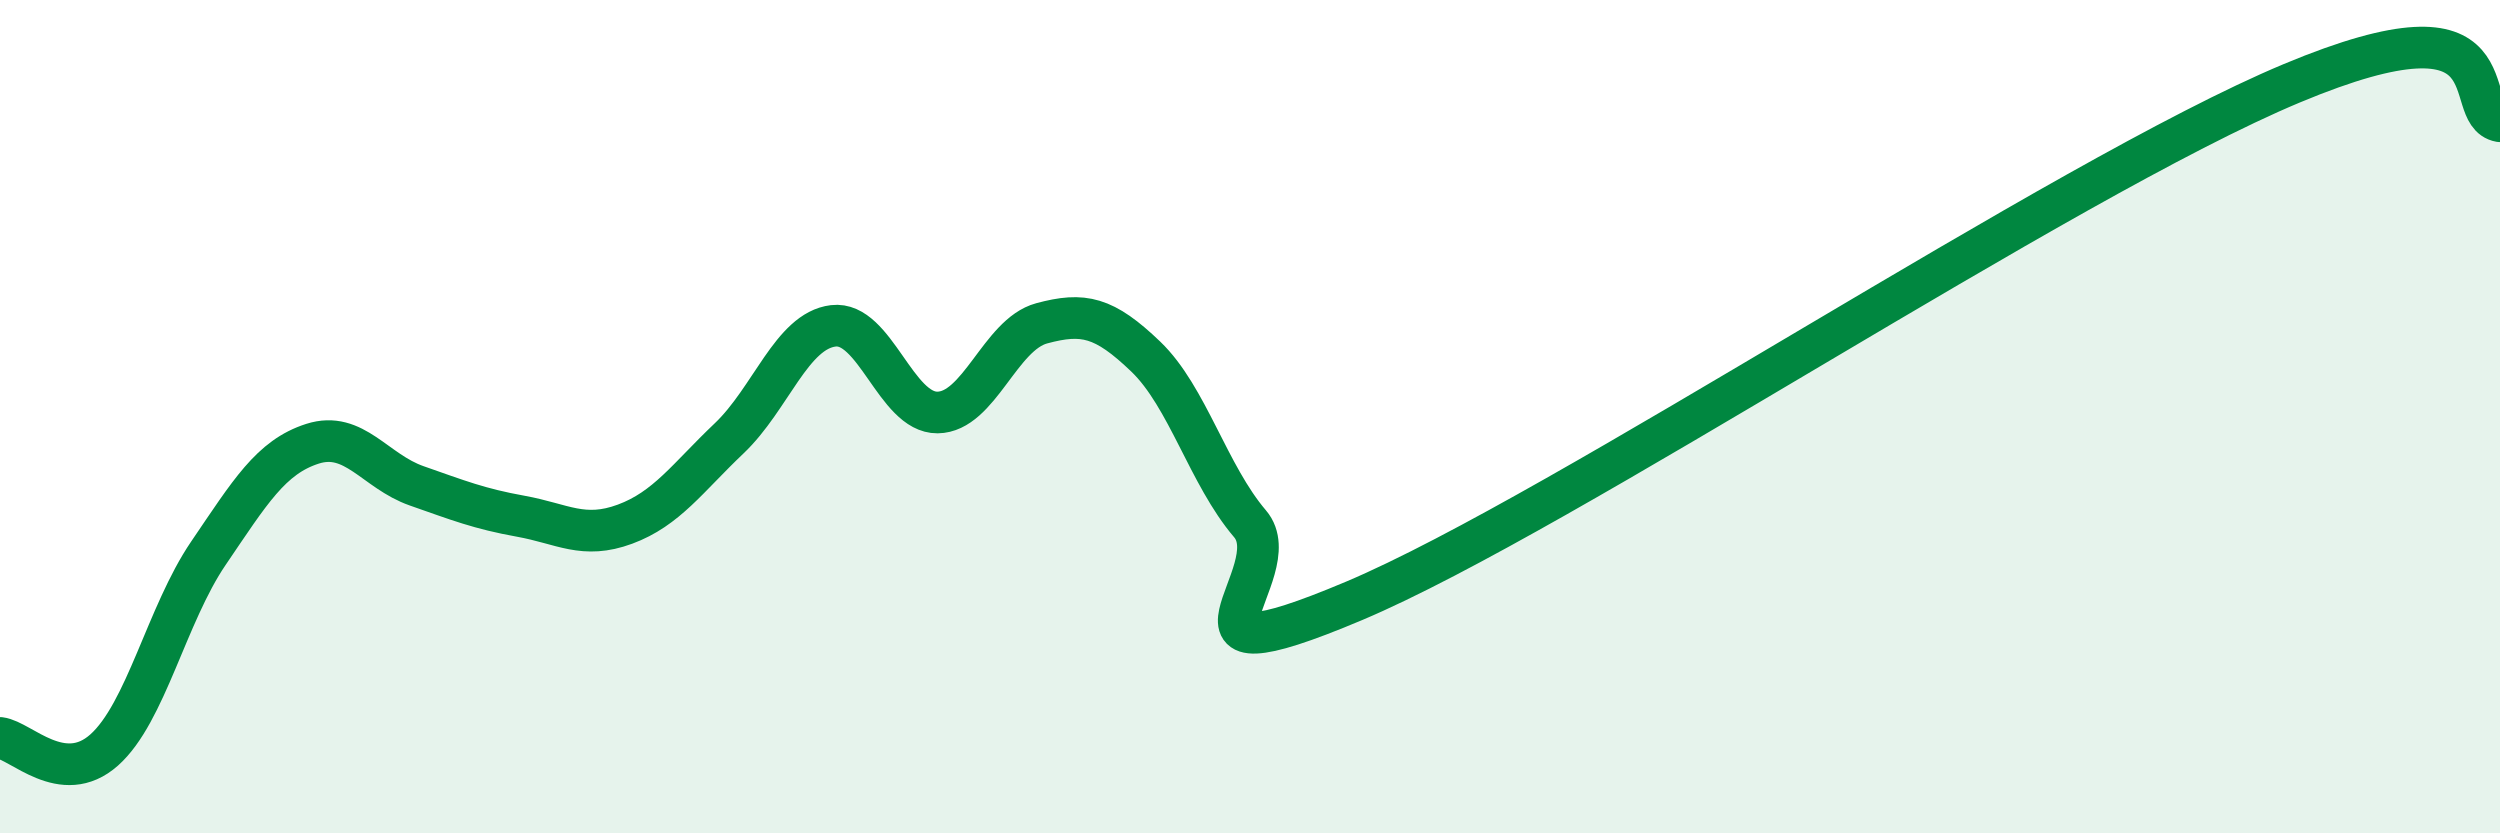
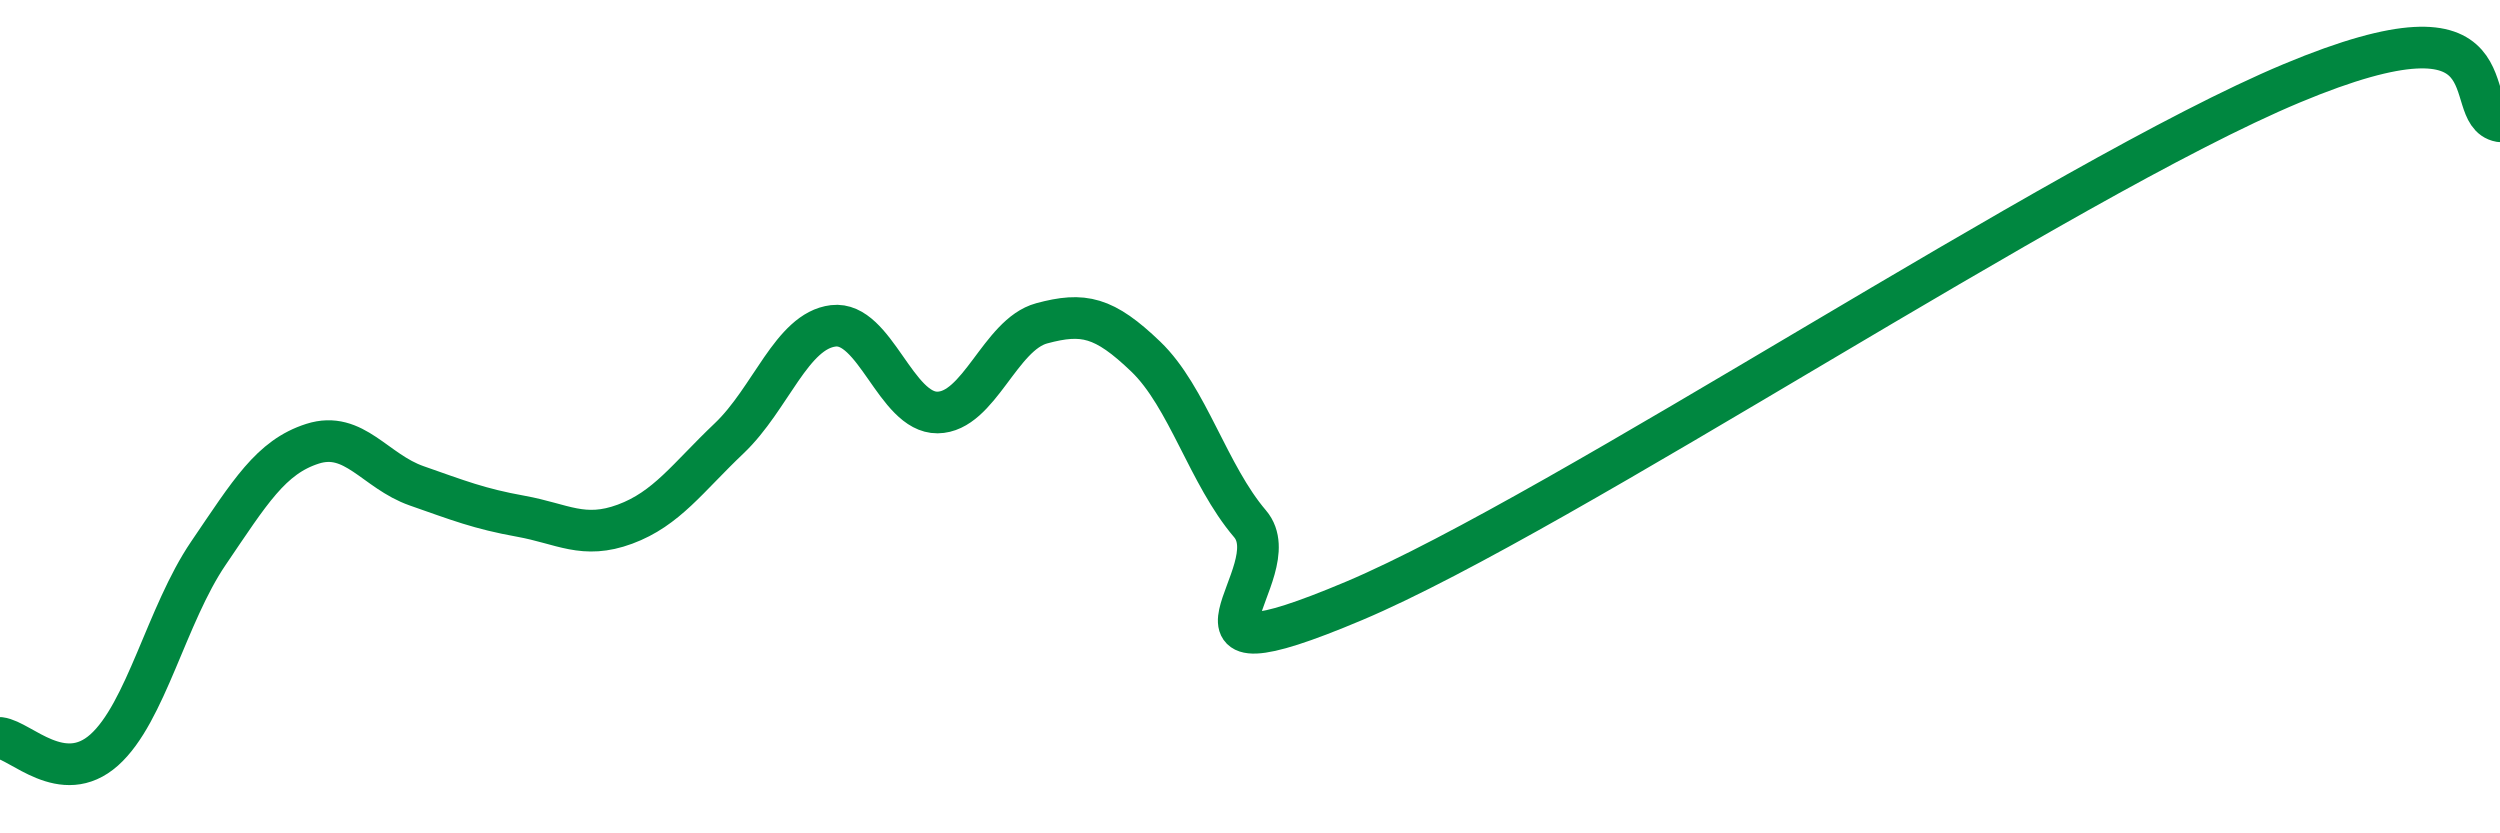
<svg xmlns="http://www.w3.org/2000/svg" width="60" height="20" viewBox="0 0 60 20">
-   <path d="M 0,17.71 C 0.5,17.77 1.5,18.89 2.5,18 C 3.5,17.11 4,14.75 5,13.28 C 6,11.81 6.5,10.97 7.5,10.65 C 8.5,10.33 9,11.31 10,11.66 C 11,12.01 11.5,12.21 12.5,12.39 C 13.5,12.57 14,12.95 15,12.58 C 16,12.21 16.5,11.47 17.5,10.52 C 18.5,9.57 19,7.94 20,7.82 C 21,7.7 21.5,9.91 22.5,9.9 C 23.5,9.89 24,8.03 25,7.76 C 26,7.49 26.5,7.6 27.5,8.56 C 28.5,9.52 29,11.4 30,12.57 C 31,13.74 27.5,16.53 32.5,14.42 C 37.5,12.31 49.5,4.3 55,2 C 60.5,-0.3 59,2.73 60,2.91L60 20L0 20Z" fill="#008740" opacity="0.1" stroke-linecap="round" stroke-linejoin="round" />
  <path d="M 0,17.71 C 0.5,17.77 1.5,18.89 2.5,18 C 3.5,17.11 4,14.75 5,13.28 C 6,11.81 6.5,10.97 7.5,10.65 C 8.5,10.33 9,11.31 10,11.66 C 11,12.01 11.5,12.21 12.5,12.39 C 13.5,12.57 14,12.95 15,12.58 C 16,12.21 16.5,11.47 17.5,10.52 C 18.5,9.57 19,7.94 20,7.82 C 21,7.7 21.5,9.91 22.5,9.9 C 23.5,9.89 24,8.03 25,7.76 C 26,7.49 26.5,7.6 27.5,8.56 C 28.5,9.52 29,11.4 30,12.57 C 31,13.74 27.5,16.53 32.5,14.42 C 37.5,12.31 49.5,4.3 55,2 C 60.5,-0.3 59,2.73 60,2.91" stroke="#008740" stroke-width="1" fill="none" stroke-linecap="round" stroke-linejoin="round" />
</svg>